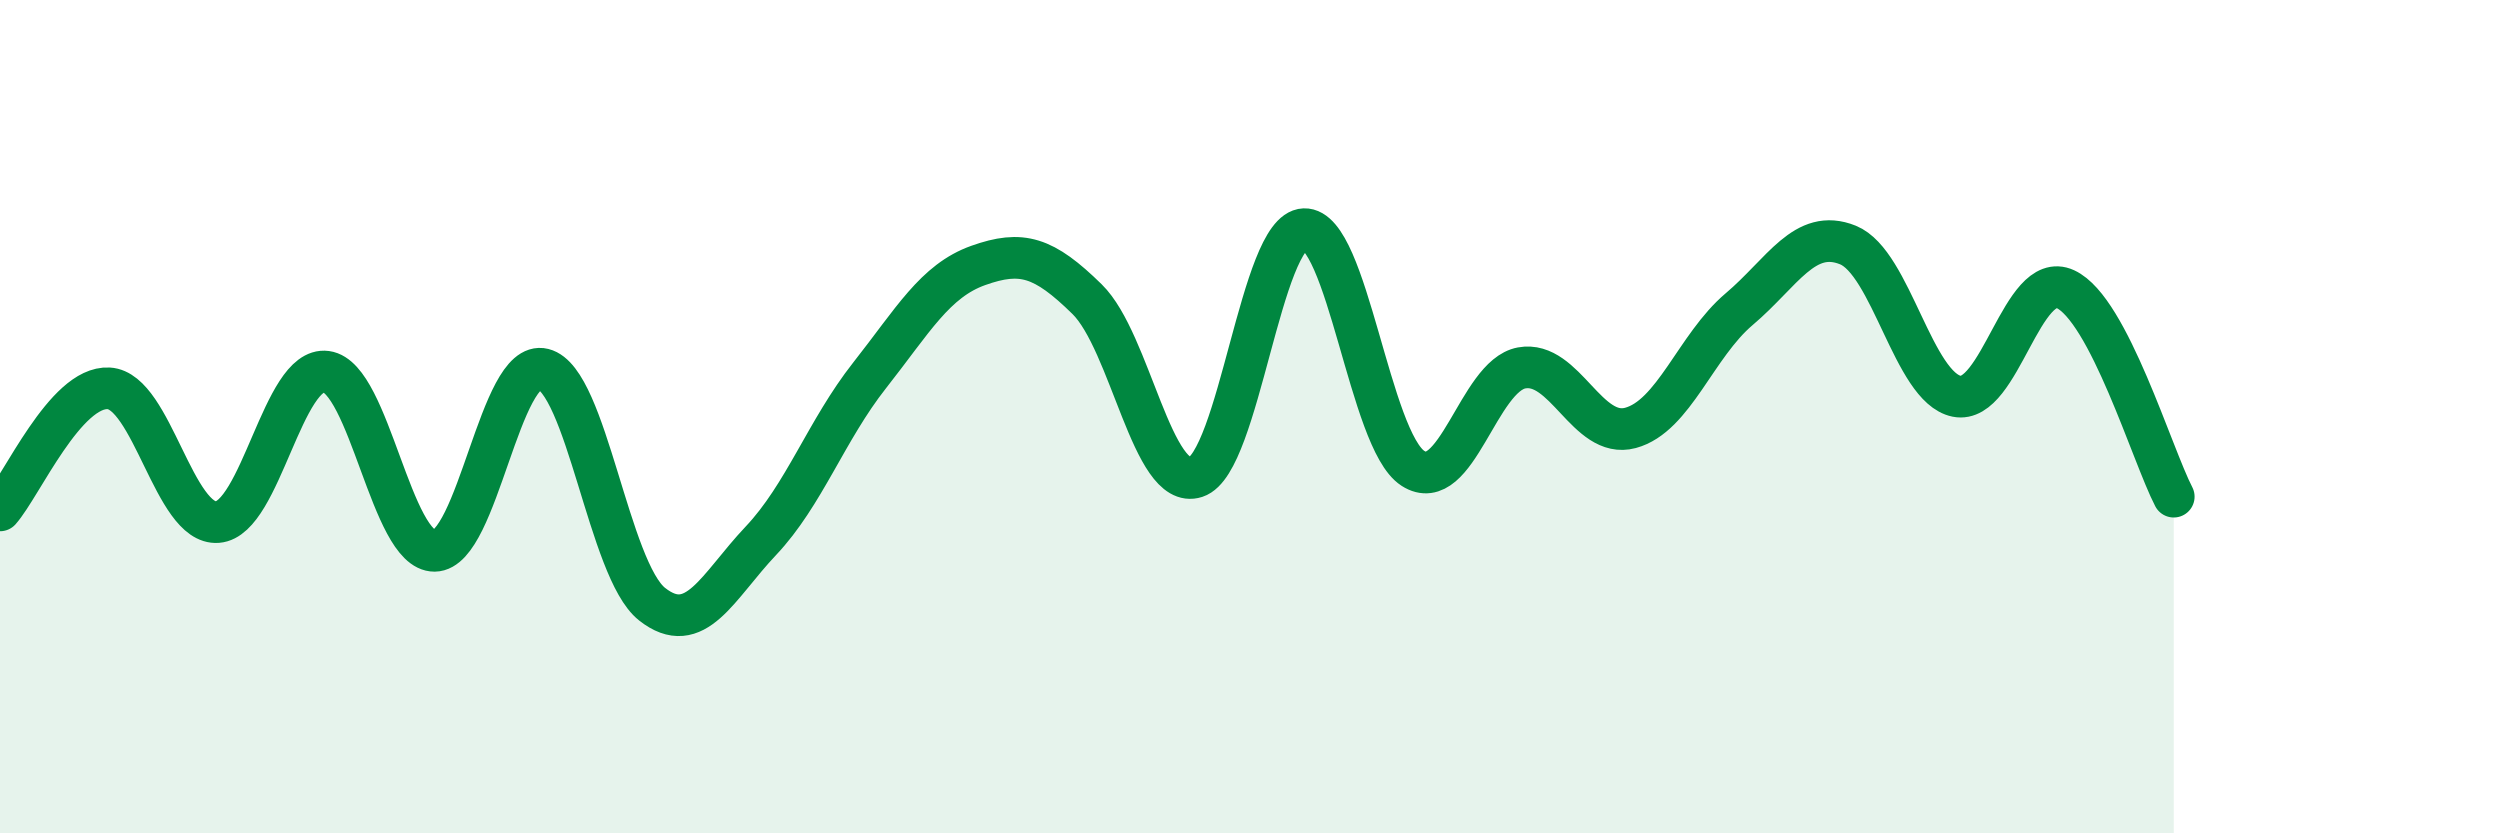
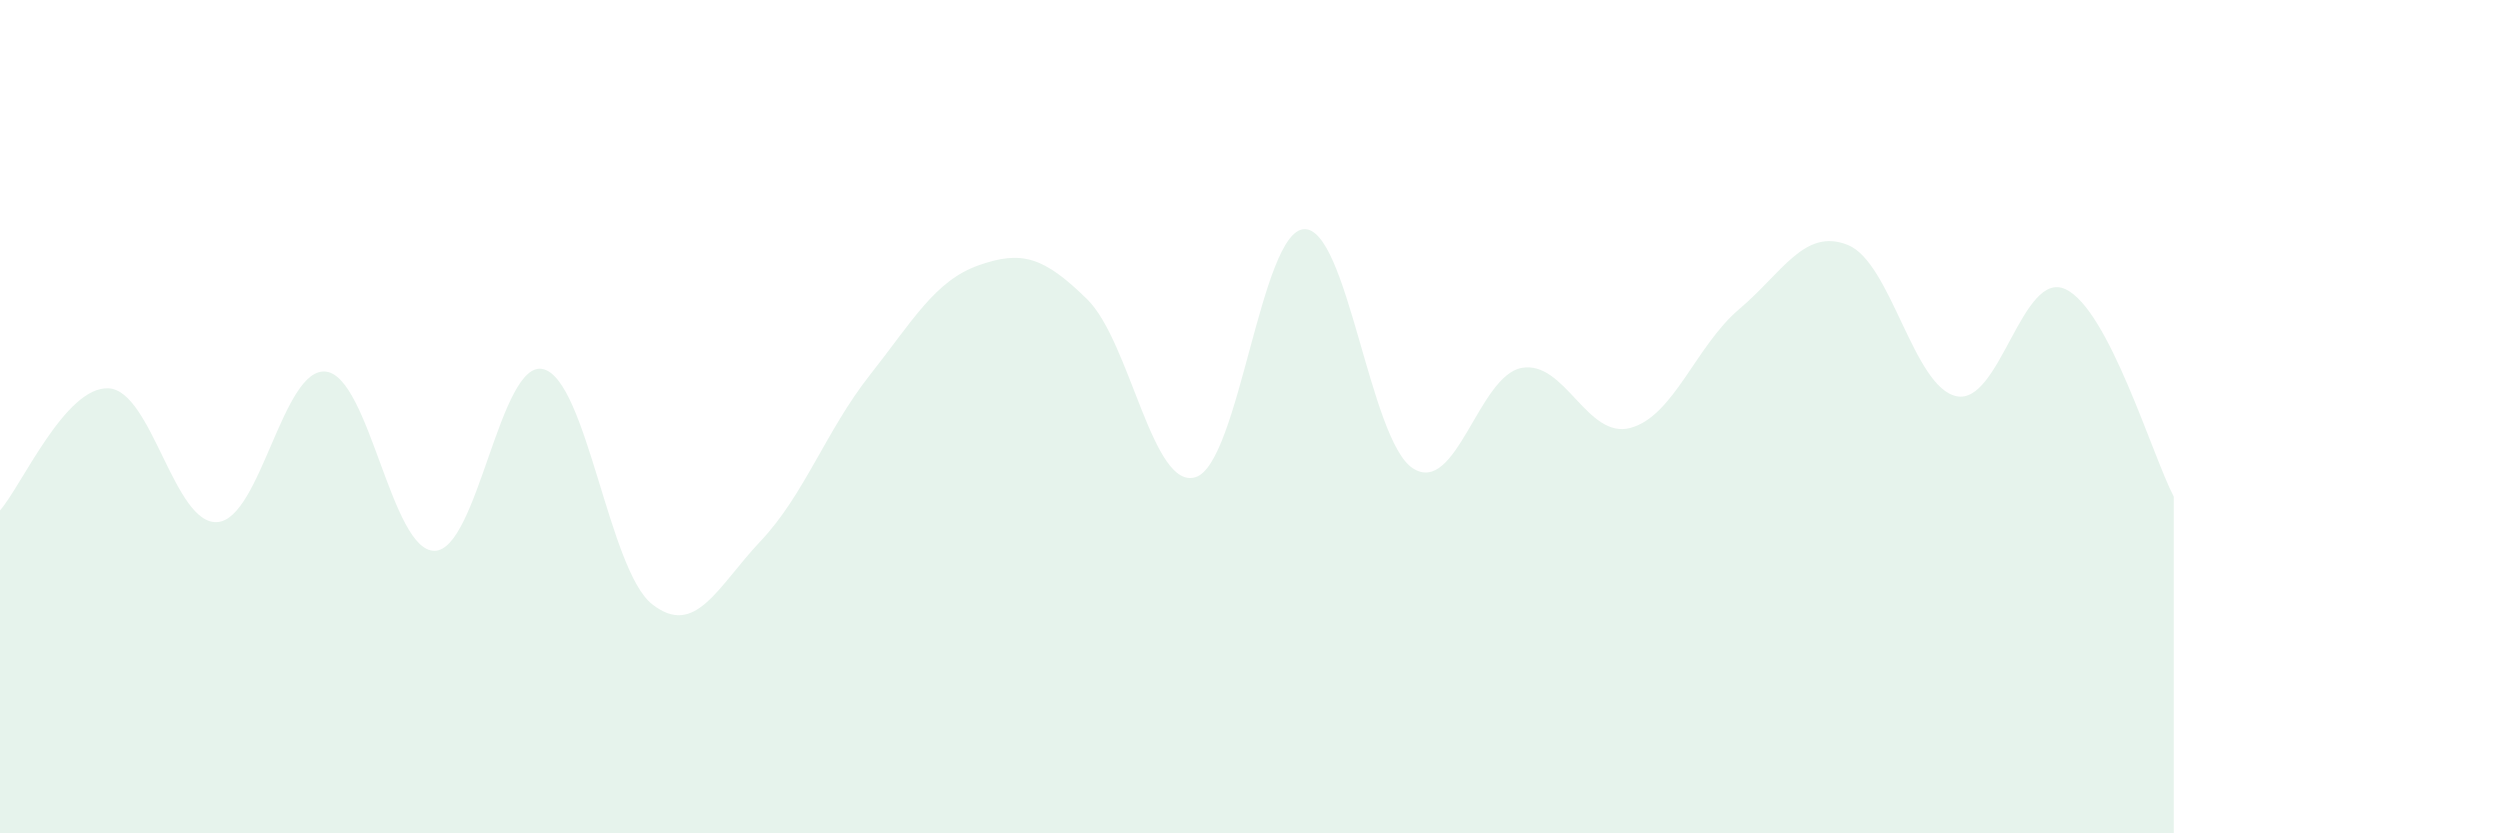
<svg xmlns="http://www.w3.org/2000/svg" width="60" height="20" viewBox="0 0 60 20">
  <path d="M 0,12.25 C 0.52,11.66 1.57,9.26 2.61,9.32 C 3.65,9.38 4.18,12.61 5.22,12.53 C 6.26,12.45 6.79,8.78 7.83,8.92 C 8.87,9.06 9.39,13.23 10.43,13.22 C 11.47,13.21 12,8.6 13.04,8.86 C 14.08,9.12 14.61,13.68 15.65,14.5 C 16.69,15.32 17.22,14.08 18.26,12.98 C 19.3,11.88 19.83,10.33 20.87,9.01 C 21.91,7.69 22.44,6.74 23.48,6.37 C 24.52,6 25.05,6.16 26.09,7.18 C 27.13,8.2 27.66,11.79 28.7,11.45 C 29.74,11.11 30.26,5.54 31.3,5.5 C 32.34,5.46 32.87,10.57 33.91,11.24 C 34.95,11.91 35.48,9.02 36.52,8.83 C 37.56,8.64 38.09,10.55 39.13,10.27 C 40.17,9.99 40.7,8.3 41.74,7.42 C 42.78,6.54 43.31,5.46 44.35,5.88 C 45.39,6.3 45.92,9.3 46.96,9.51 C 48,9.72 48.53,6.46 49.57,6.94 C 50.61,7.42 51.65,10.92 52.17,11.92L52.17 20L0 20Z" fill="#008740" opacity="0.1" stroke-linecap="round" stroke-linejoin="round" />
-   <path d="M 0,12.25 C 0.52,11.66 1.57,9.26 2.61,9.32 C 3.65,9.38 4.18,12.61 5.22,12.53 C 6.26,12.45 6.79,8.78 7.83,8.92 C 8.87,9.06 9.39,13.23 10.43,13.22 C 11.47,13.21 12,8.6 13.04,8.86 C 14.08,9.12 14.61,13.68 15.65,14.5 C 16.69,15.32 17.22,14.08 18.26,12.98 C 19.3,11.88 19.83,10.33 20.87,9.01 C 21.91,7.69 22.44,6.74 23.48,6.37 C 24.52,6 25.05,6.16 26.09,7.18 C 27.13,8.2 27.66,11.79 28.7,11.45 C 29.74,11.11 30.26,5.54 31.3,5.5 C 32.34,5.46 32.87,10.57 33.91,11.24 C 34.95,11.91 35.48,9.02 36.52,8.83 C 37.56,8.64 38.09,10.55 39.13,10.27 C 40.17,9.99 40.7,8.3 41.74,7.42 C 42.78,6.54 43.31,5.46 44.35,5.88 C 45.39,6.3 45.92,9.3 46.96,9.51 C 48,9.72 48.53,6.46 49.57,6.94 C 50.61,7.42 51.65,10.92 52.17,11.92" stroke="#008740" stroke-width="1" fill="none" stroke-linecap="round" stroke-linejoin="round" />
</svg>